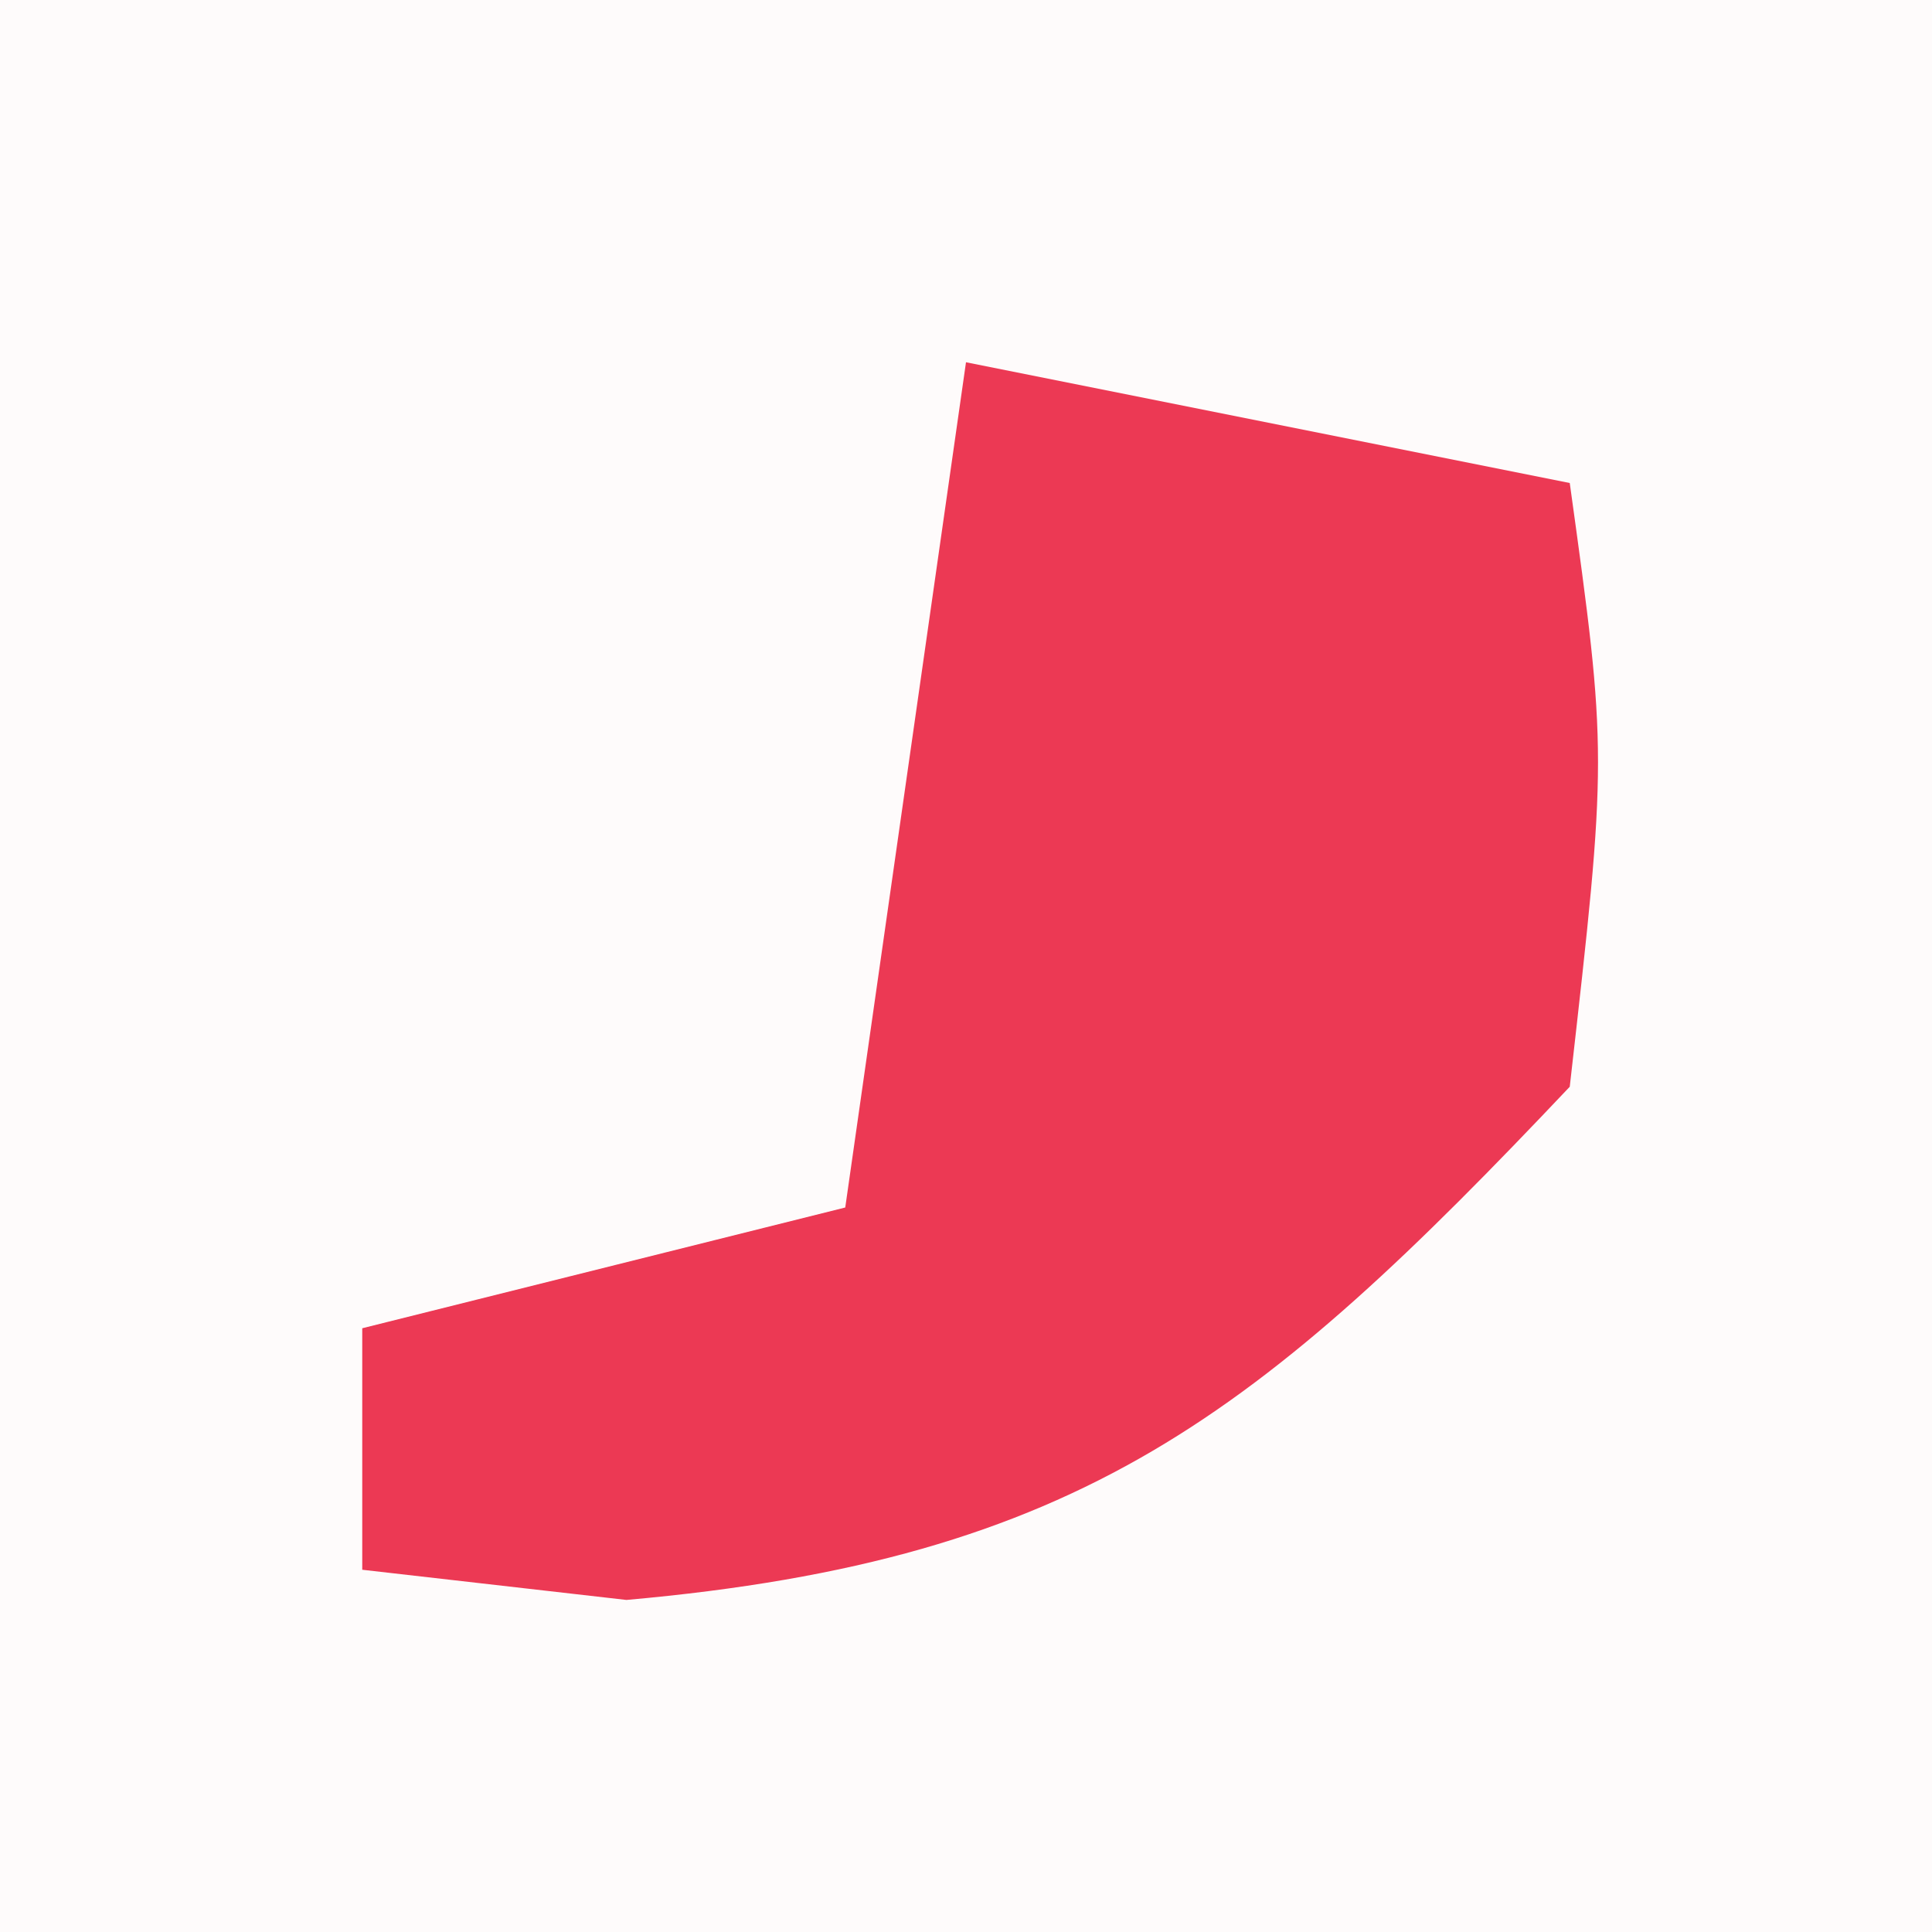
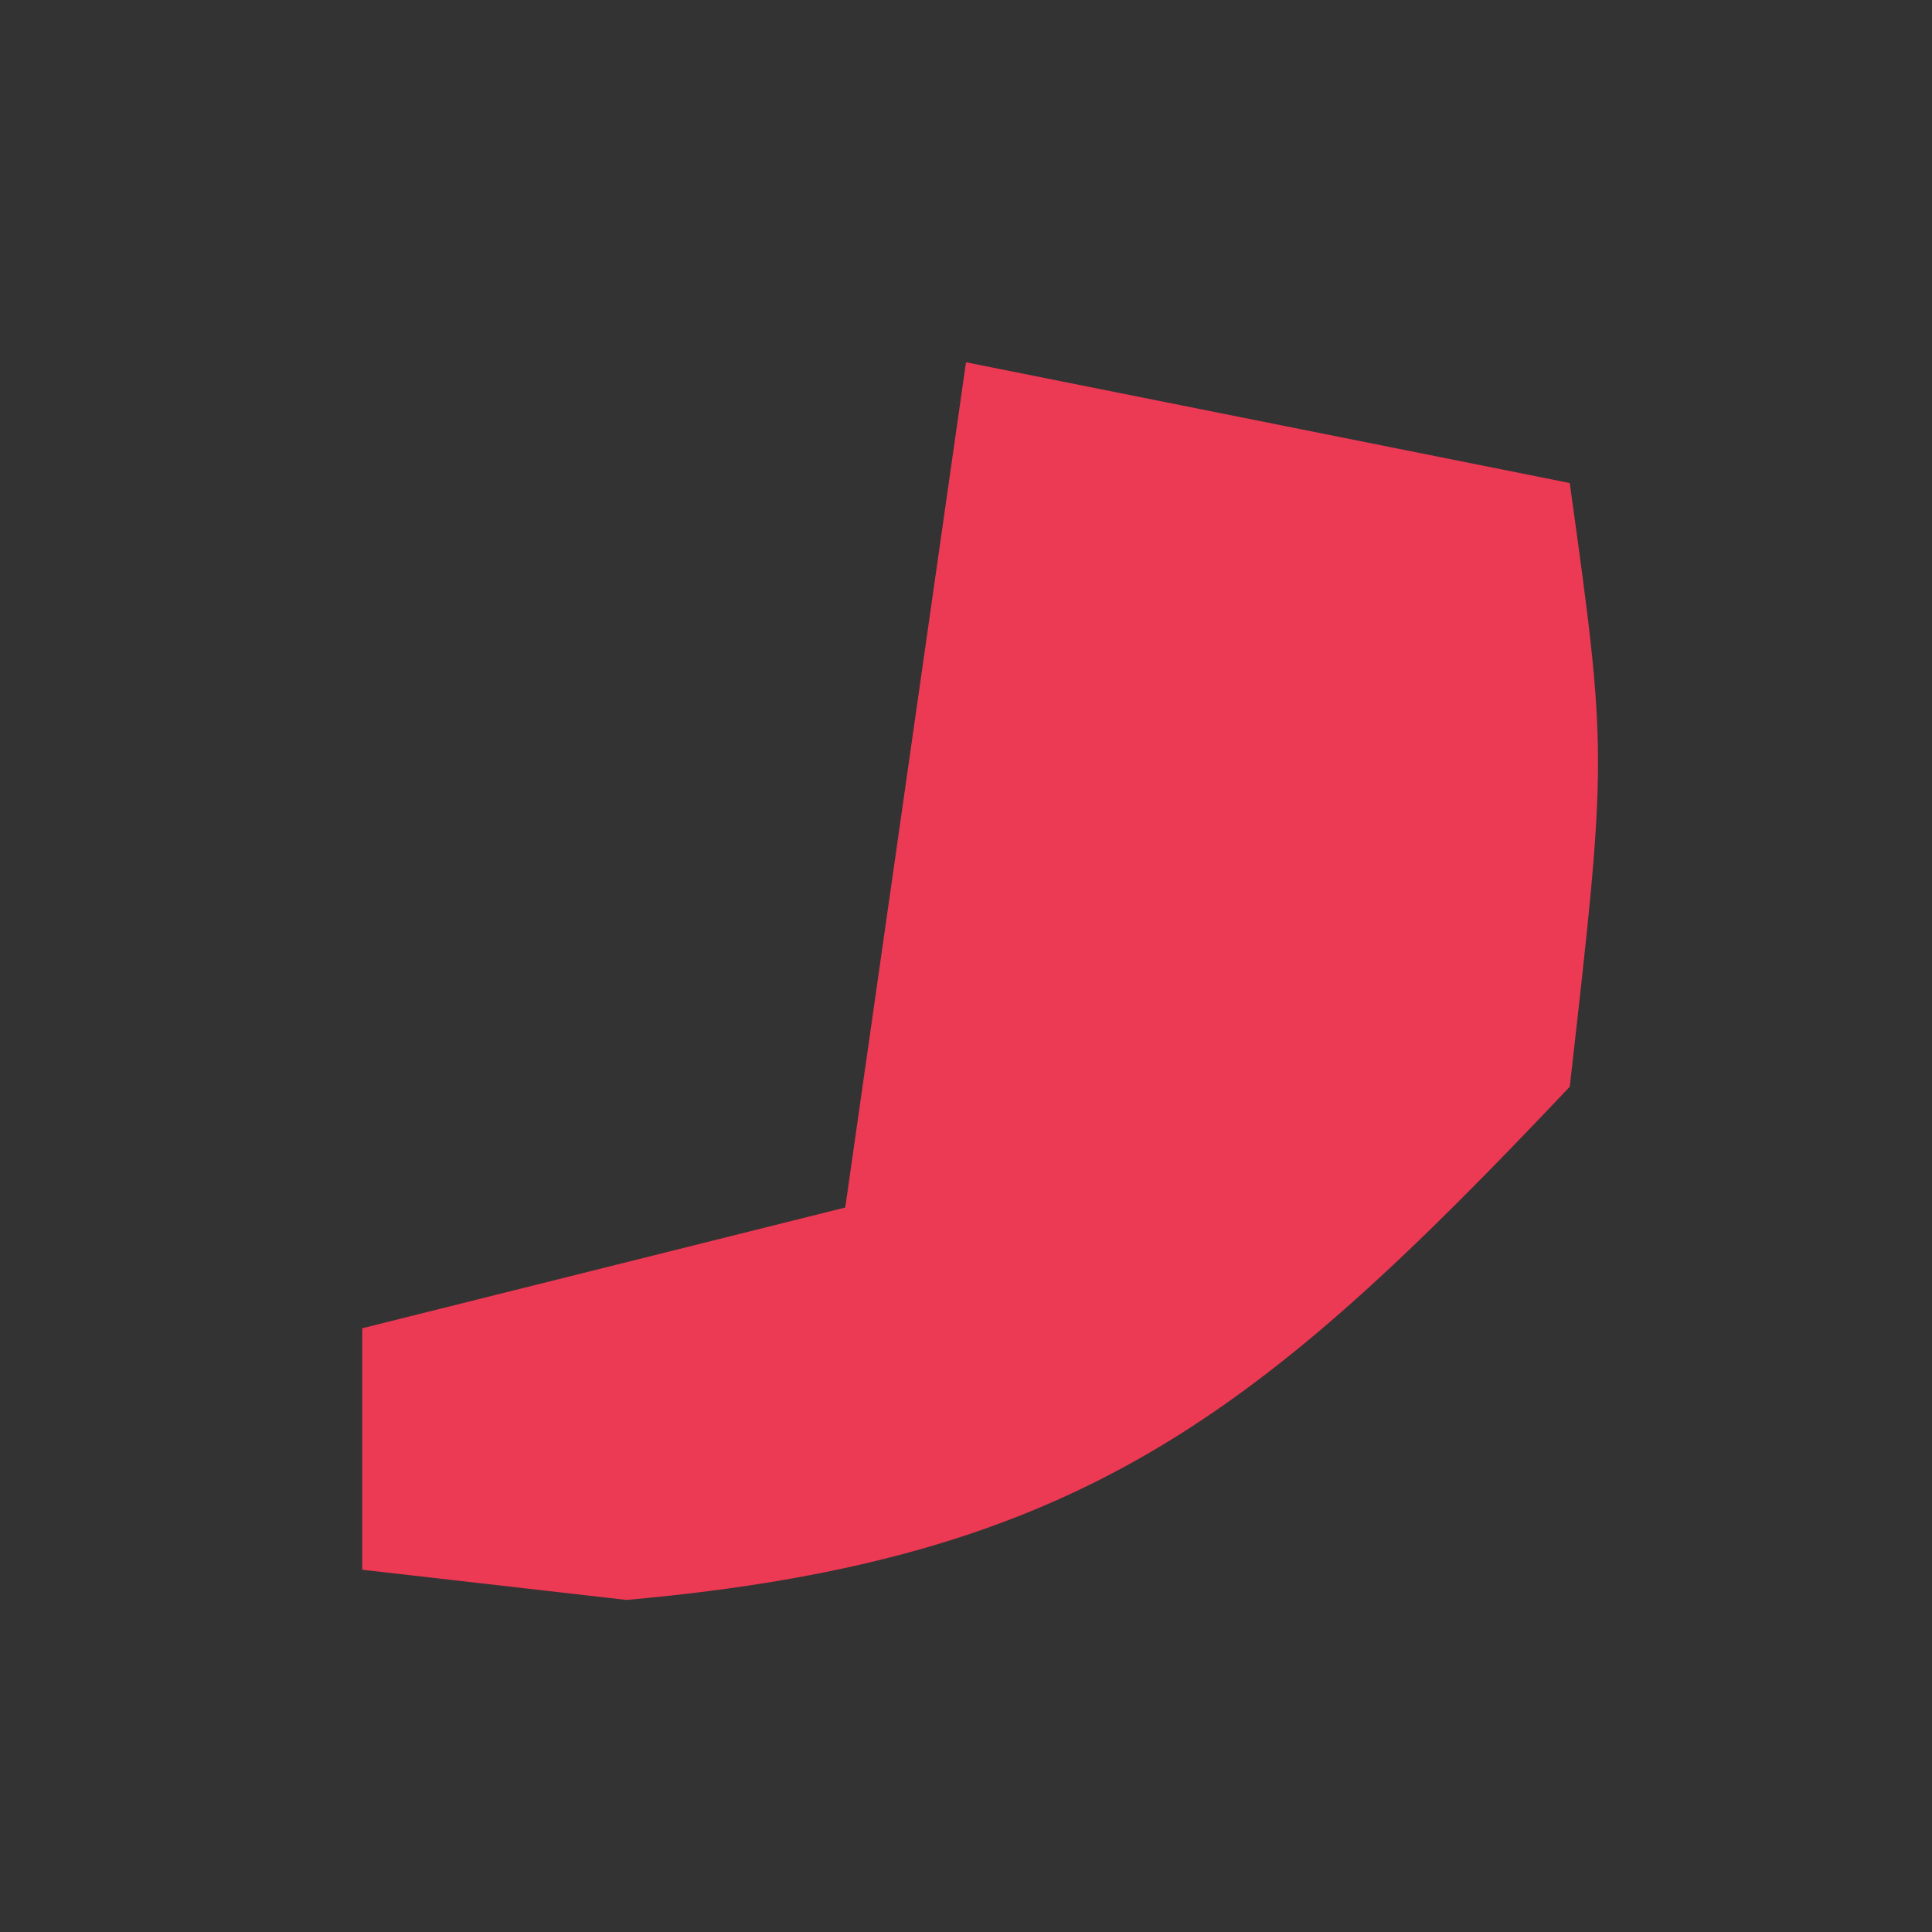
<svg xmlns="http://www.w3.org/2000/svg" version="1.1" width="16" height="16">
  <rect width="100%" height="100%" fill="#333333" stroke="none" />
-   <path d="M0 0 C5.28 0 10.56 0 16 0 C16 5.28 16 10.56 16 16 C10.72 16 5.44 16 0 16 C0 10.72 0 5.44 0 0 Z " fill="#FEFBFB" transform="translate(0,0)" />
  <path d="M0 0 C1.65 0.33 3.3 0.66 5 1 C5.312 3.25 5.312 3.25 5 6 C2.43 8.717 0.947 9.916 -2.812 10.25 C-3.534 10.168 -4.256 10.085 -5 10 C-5 9.34 -5 8.68 -5 8 C-3.68 7.67 -2.36 7.34 -1 7 C-0.67 4.69 -0.34 2.38 0 0 Z " fill="#EC3954" transform="translate(8,3)" />
</svg>